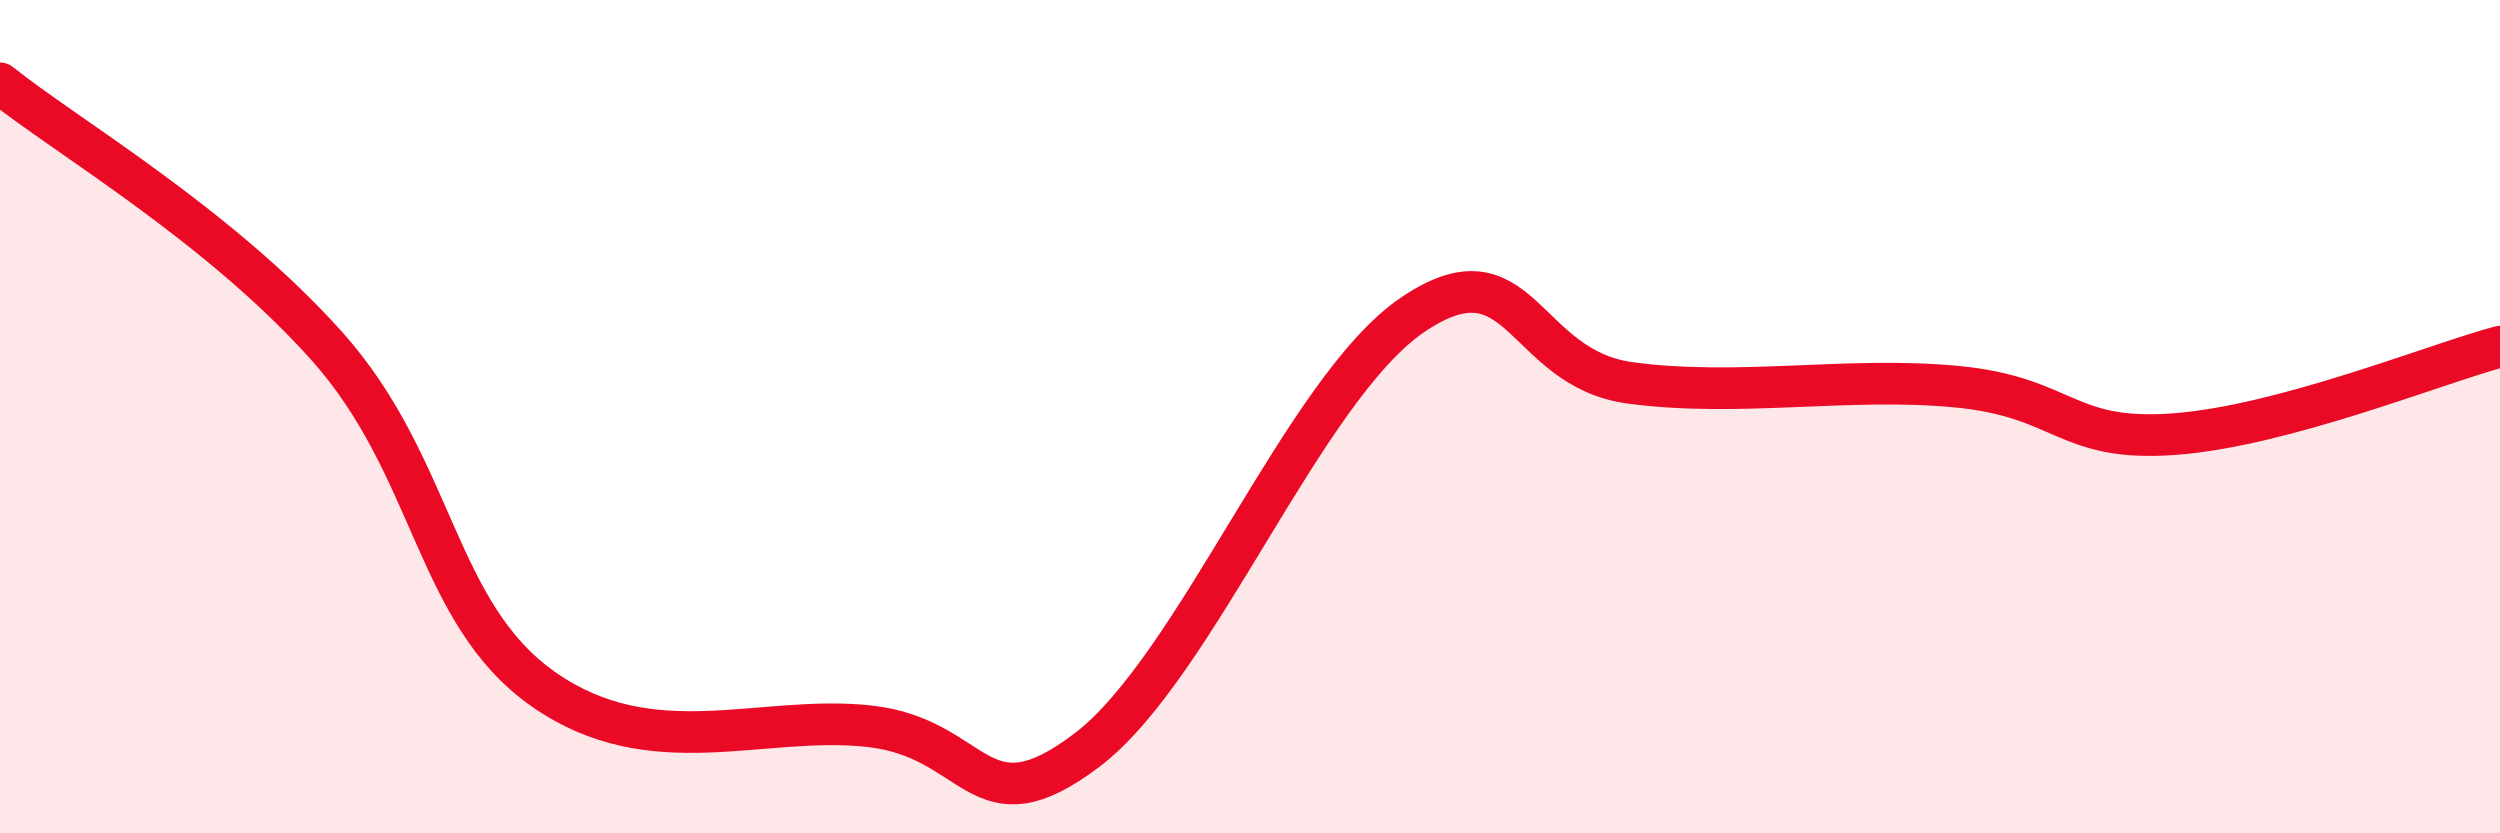
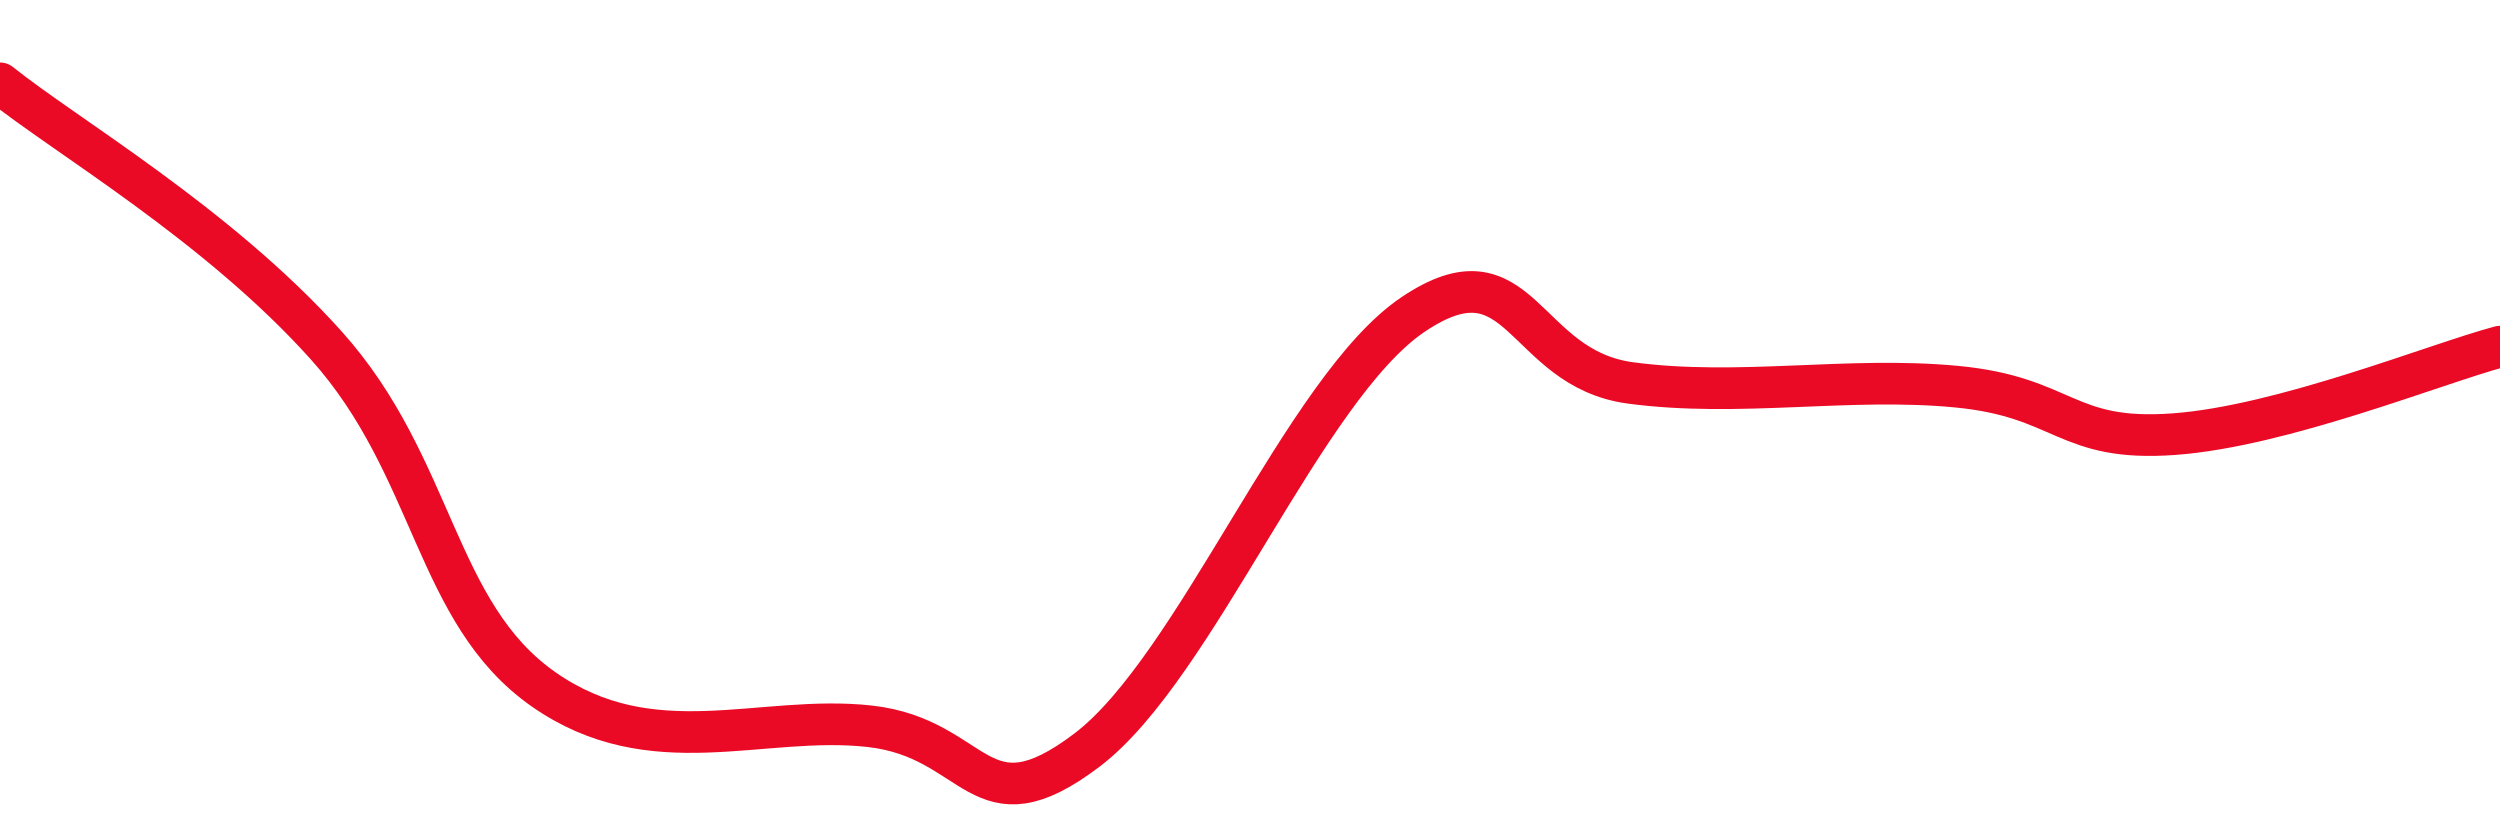
<svg xmlns="http://www.w3.org/2000/svg" width="60" height="20" viewBox="0 0 60 20">
-   <path d="M 0,2 C 1.57,3.26 5.22,5.38 7.83,8.29 C 10.44,11.2 10.43,14.71 13.04,16.54 C 15.65,18.37 18.26,17.14 20.87,17.43 C 23.48,17.72 23.48,19.98 26.09,18 C 28.7,16.02 31.3,9.31 33.91,7.55 C 36.52,5.79 36.52,8.84 39.13,9.19 C 41.74,9.54 44.35,9.03 46.96,9.28 C 49.57,9.53 49.56,10.61 52.17,10.42 C 54.78,10.23 58.43,8.74 60,8.32L60 20L0 20Z" fill="#EB0A25" opacity="0.1" stroke-linecap="round" stroke-linejoin="round" />
  <path d="M 0,2 C 1.57,3.26 5.22,5.38 7.83,8.29 C 10.44,11.2 10.43,14.71 13.04,16.54 C 15.65,18.37 18.26,17.14 20.87,17.43 C 23.48,17.72 23.48,19.98 26.09,18 C 28.7,16.02 31.3,9.31 33.91,7.55 C 36.52,5.79 36.52,8.84 39.13,9.19 C 41.74,9.54 44.35,9.03 46.96,9.28 C 49.57,9.53 49.56,10.61 52.17,10.42 C 54.78,10.23 58.43,8.74 60,8.32" stroke="#EB0A25" stroke-width="1" fill="none" stroke-linecap="round" stroke-linejoin="round" />
</svg>